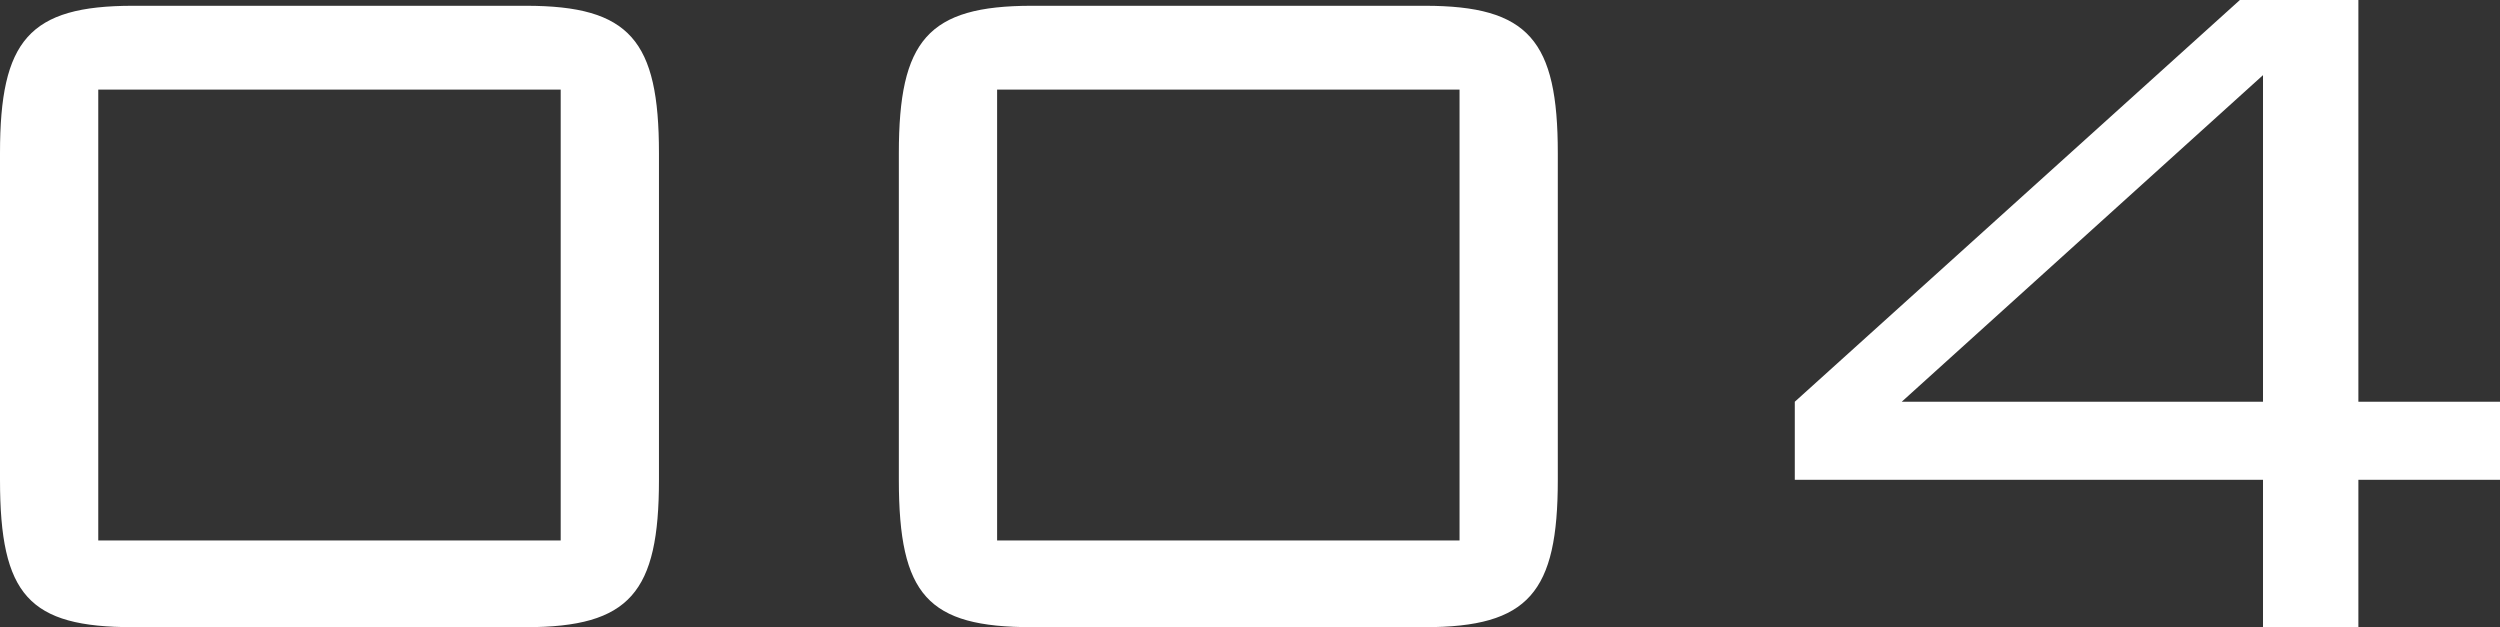
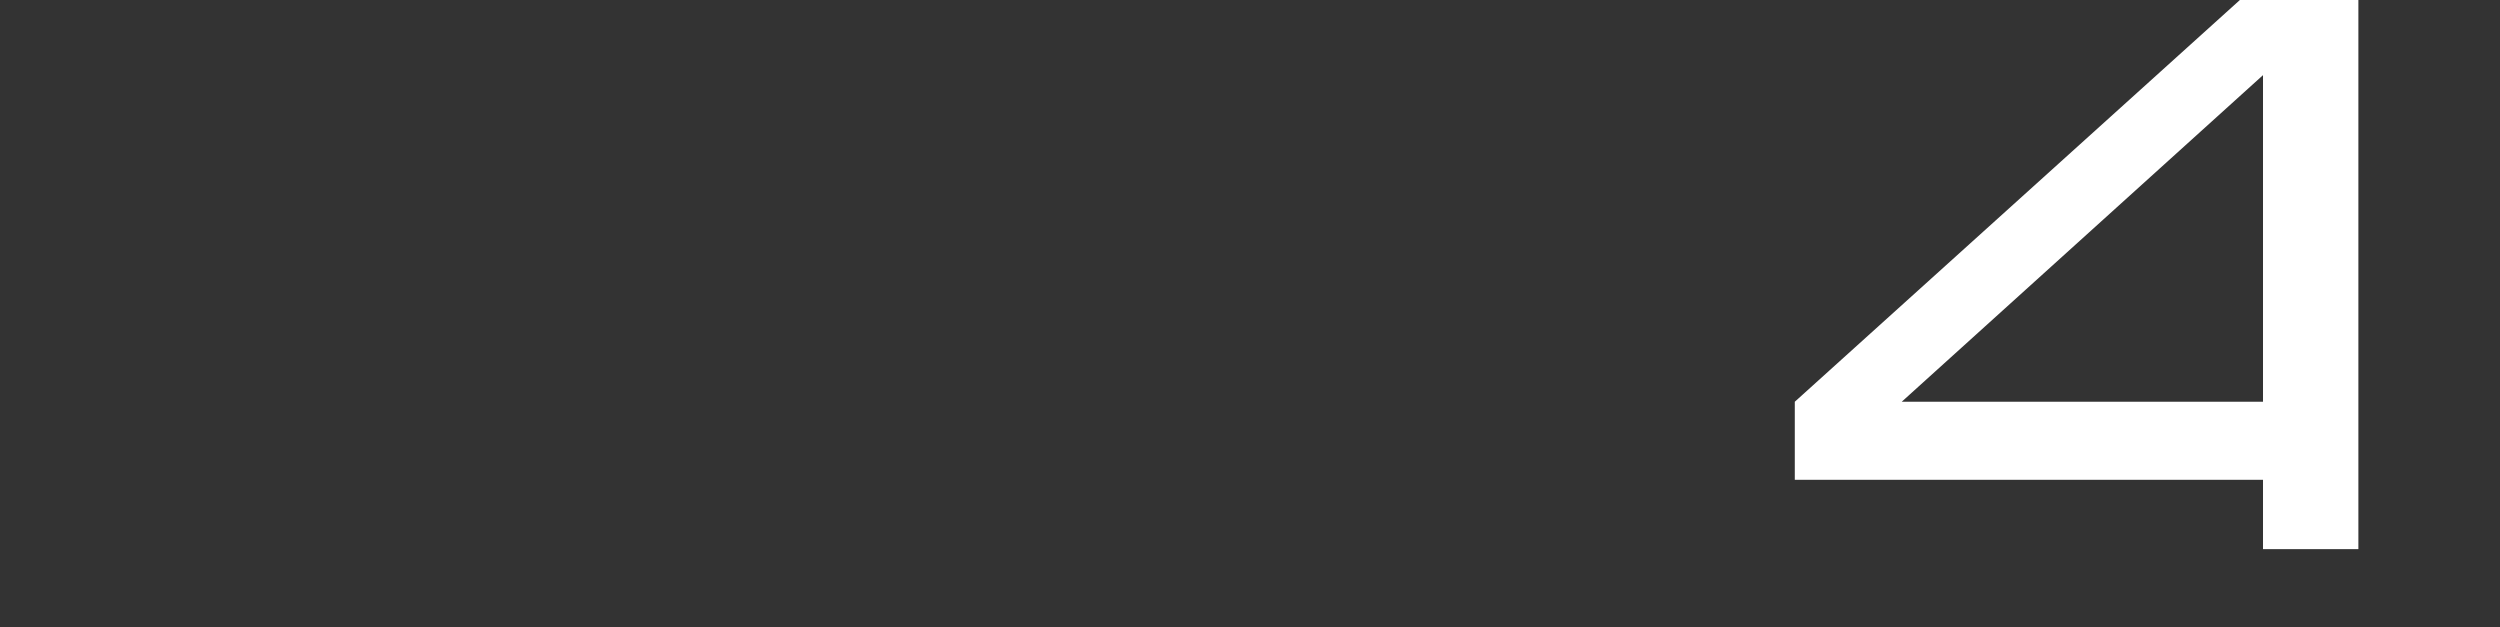
<svg xmlns="http://www.w3.org/2000/svg" viewBox="0 0 86.5 21.7">
  <rect x="0" y="0" width="86.5" height="21.7" fill="#333333" stroke="none" />
  <defs>
    <style>.cls-1{fill:#fff;}</style>
  </defs>
  <g id="レイヤー_2" data-name="レイヤー 2">
    <g id="story">
-       <path class="cls-1" d="M4.6.2H18.2c3.6,0,4.6,1.2,4.6,5.1V16.6c0,3.9-1,5.1-4.6,5.1H4.6C1,21.7,0,20.6,0,16.6V5.3C0,1.4,1,.2,4.6.2ZM19.4,18.7V3.1H3.4V18.7Z" />
-       <path class="cls-1" d="M35.7.2H49.3c3.6,0,4.6,1.2,4.6,5.1V16.6c0,3.9-1,5.1-4.6,5.1H35.7c-3.6,0-4.6-1.1-4.6-5.1V5.3C31.1,1.4,32.1.2,35.7.2ZM50.5,18.7V3.1h-16V18.7Z" />
-       <path class="cls-1" d="M78.3,16.6H62.1V13.9L77.5,0h4.1V13.9h4.9v2.7H81.6v5.1H78.3Zm0-14L65.8,13.9H78.3Z" />
+       <path class="cls-1" d="M78.3,16.6H62.1V13.9L77.5,0h4.1V13.9h4.9H81.6v5.1H78.3Zm0-14L65.8,13.9H78.3Z" />
    </g>
  </g>
</svg>